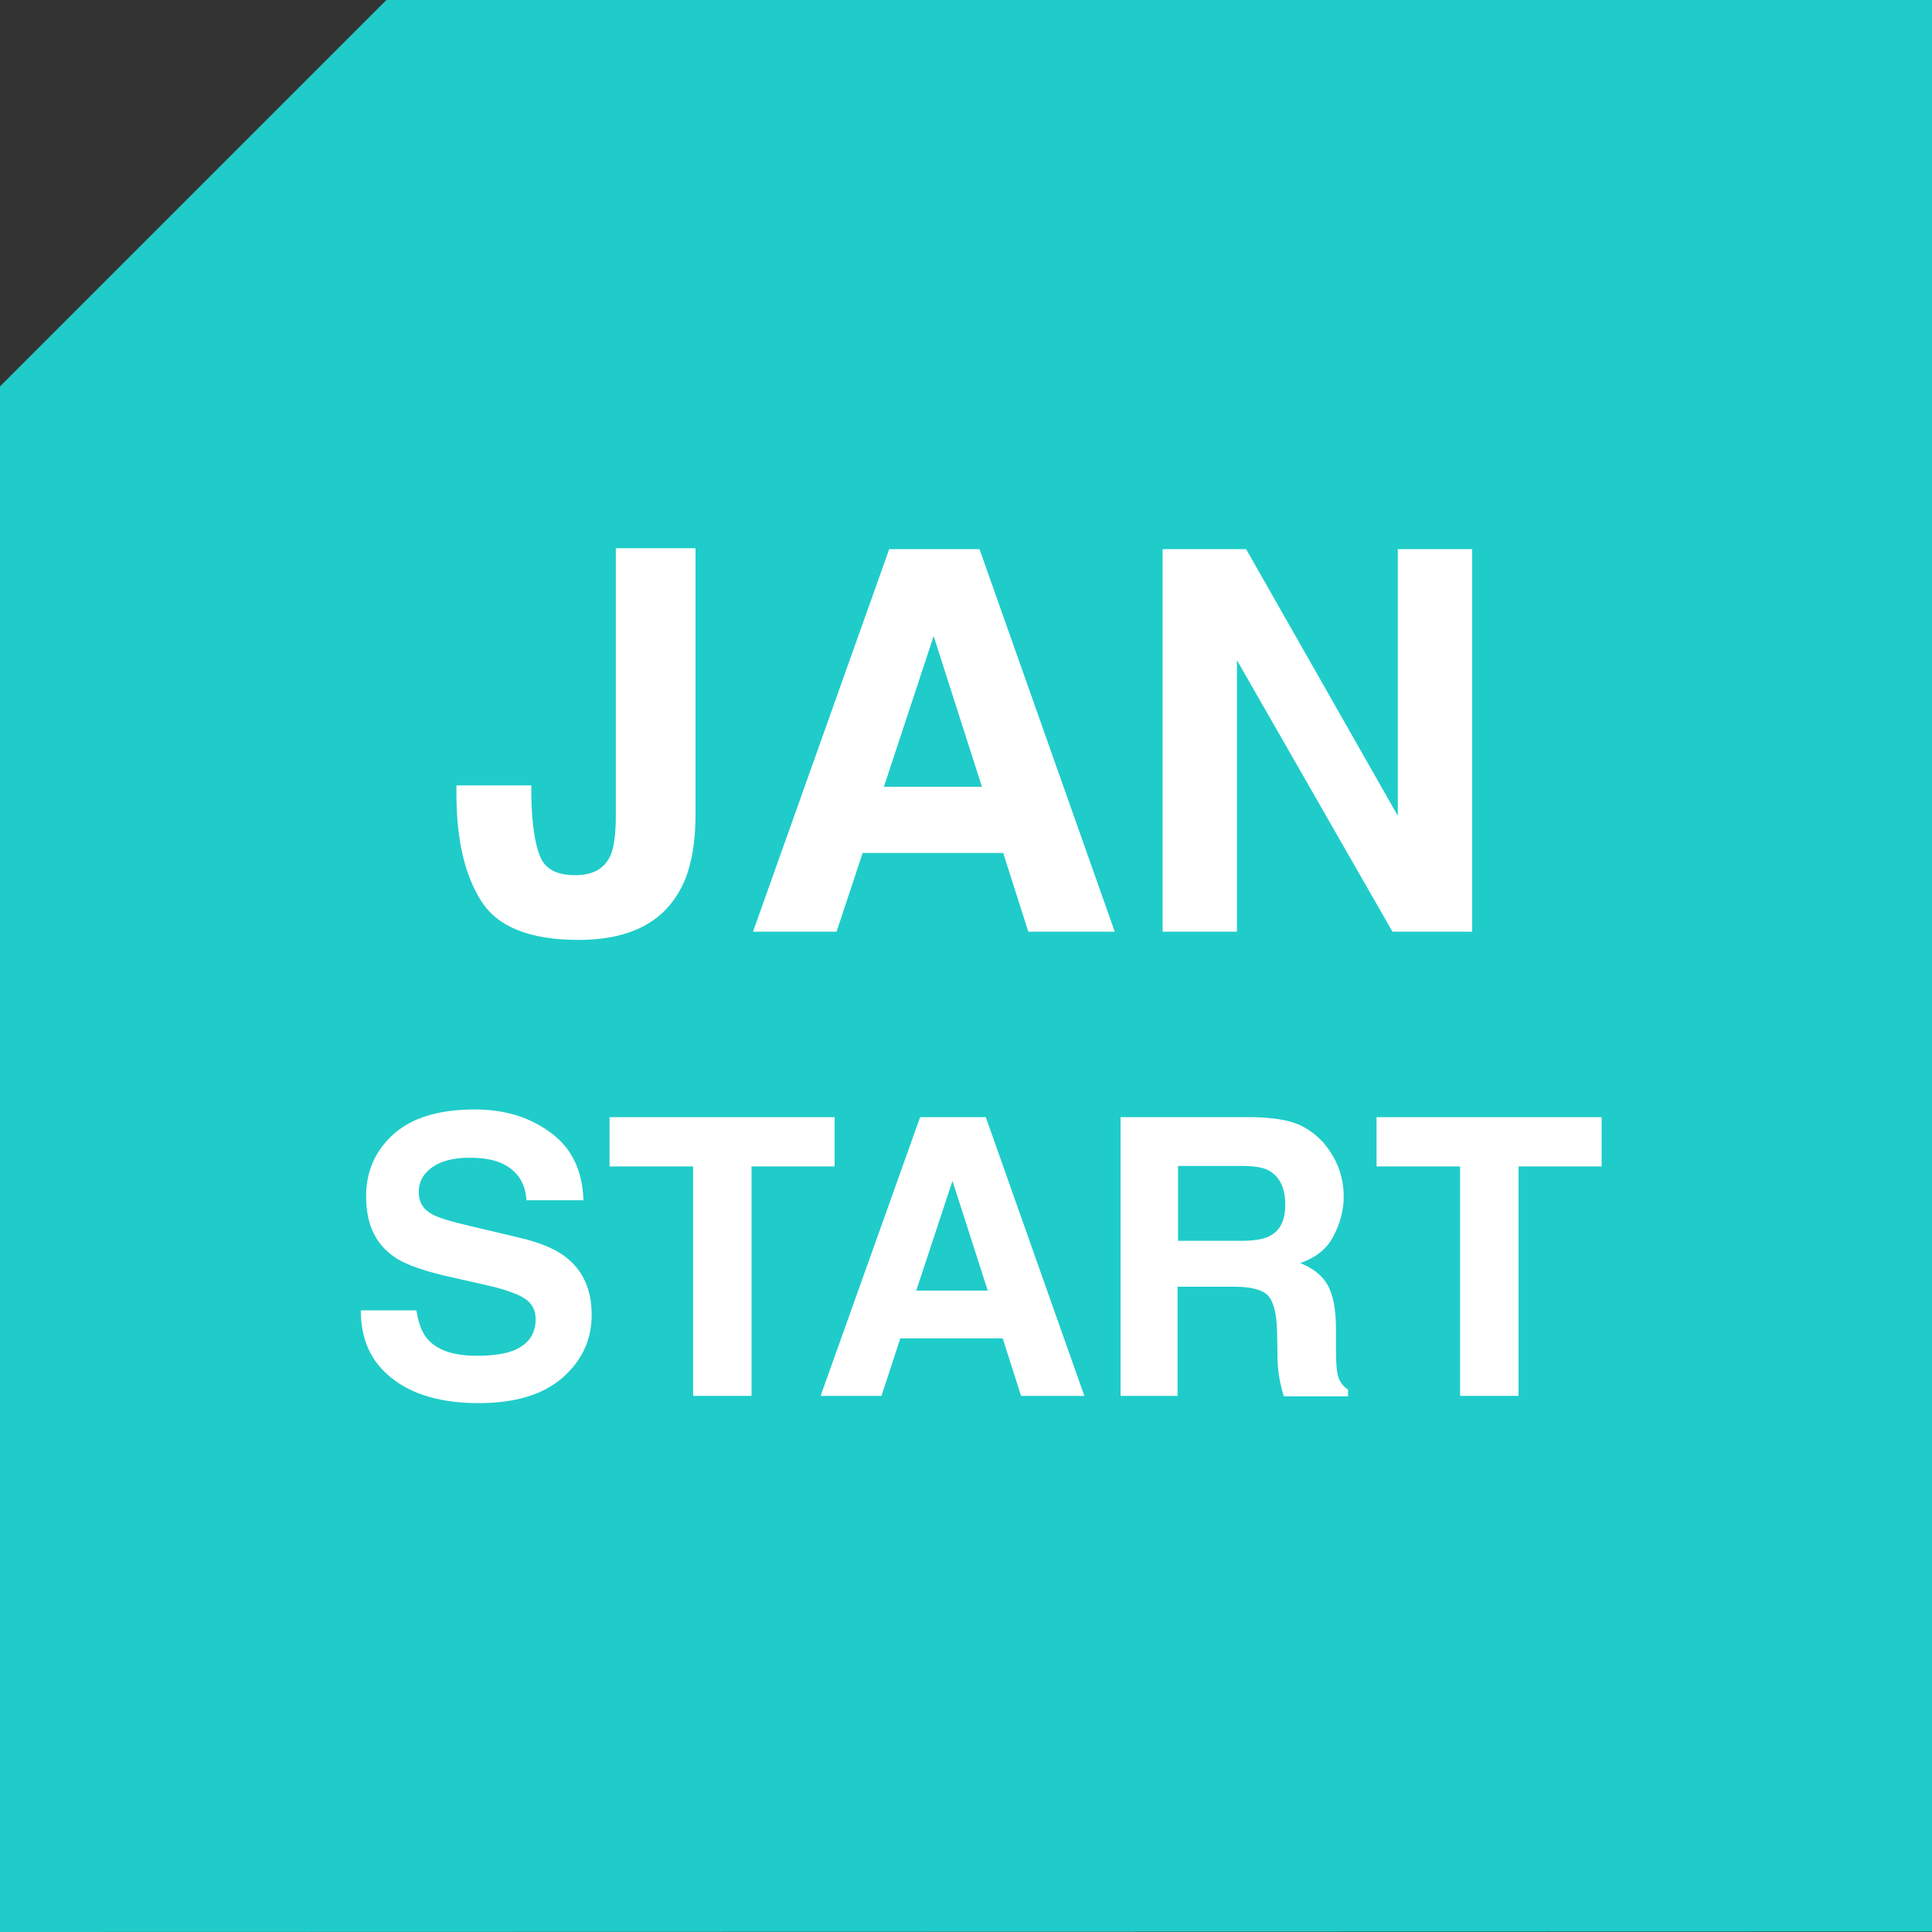
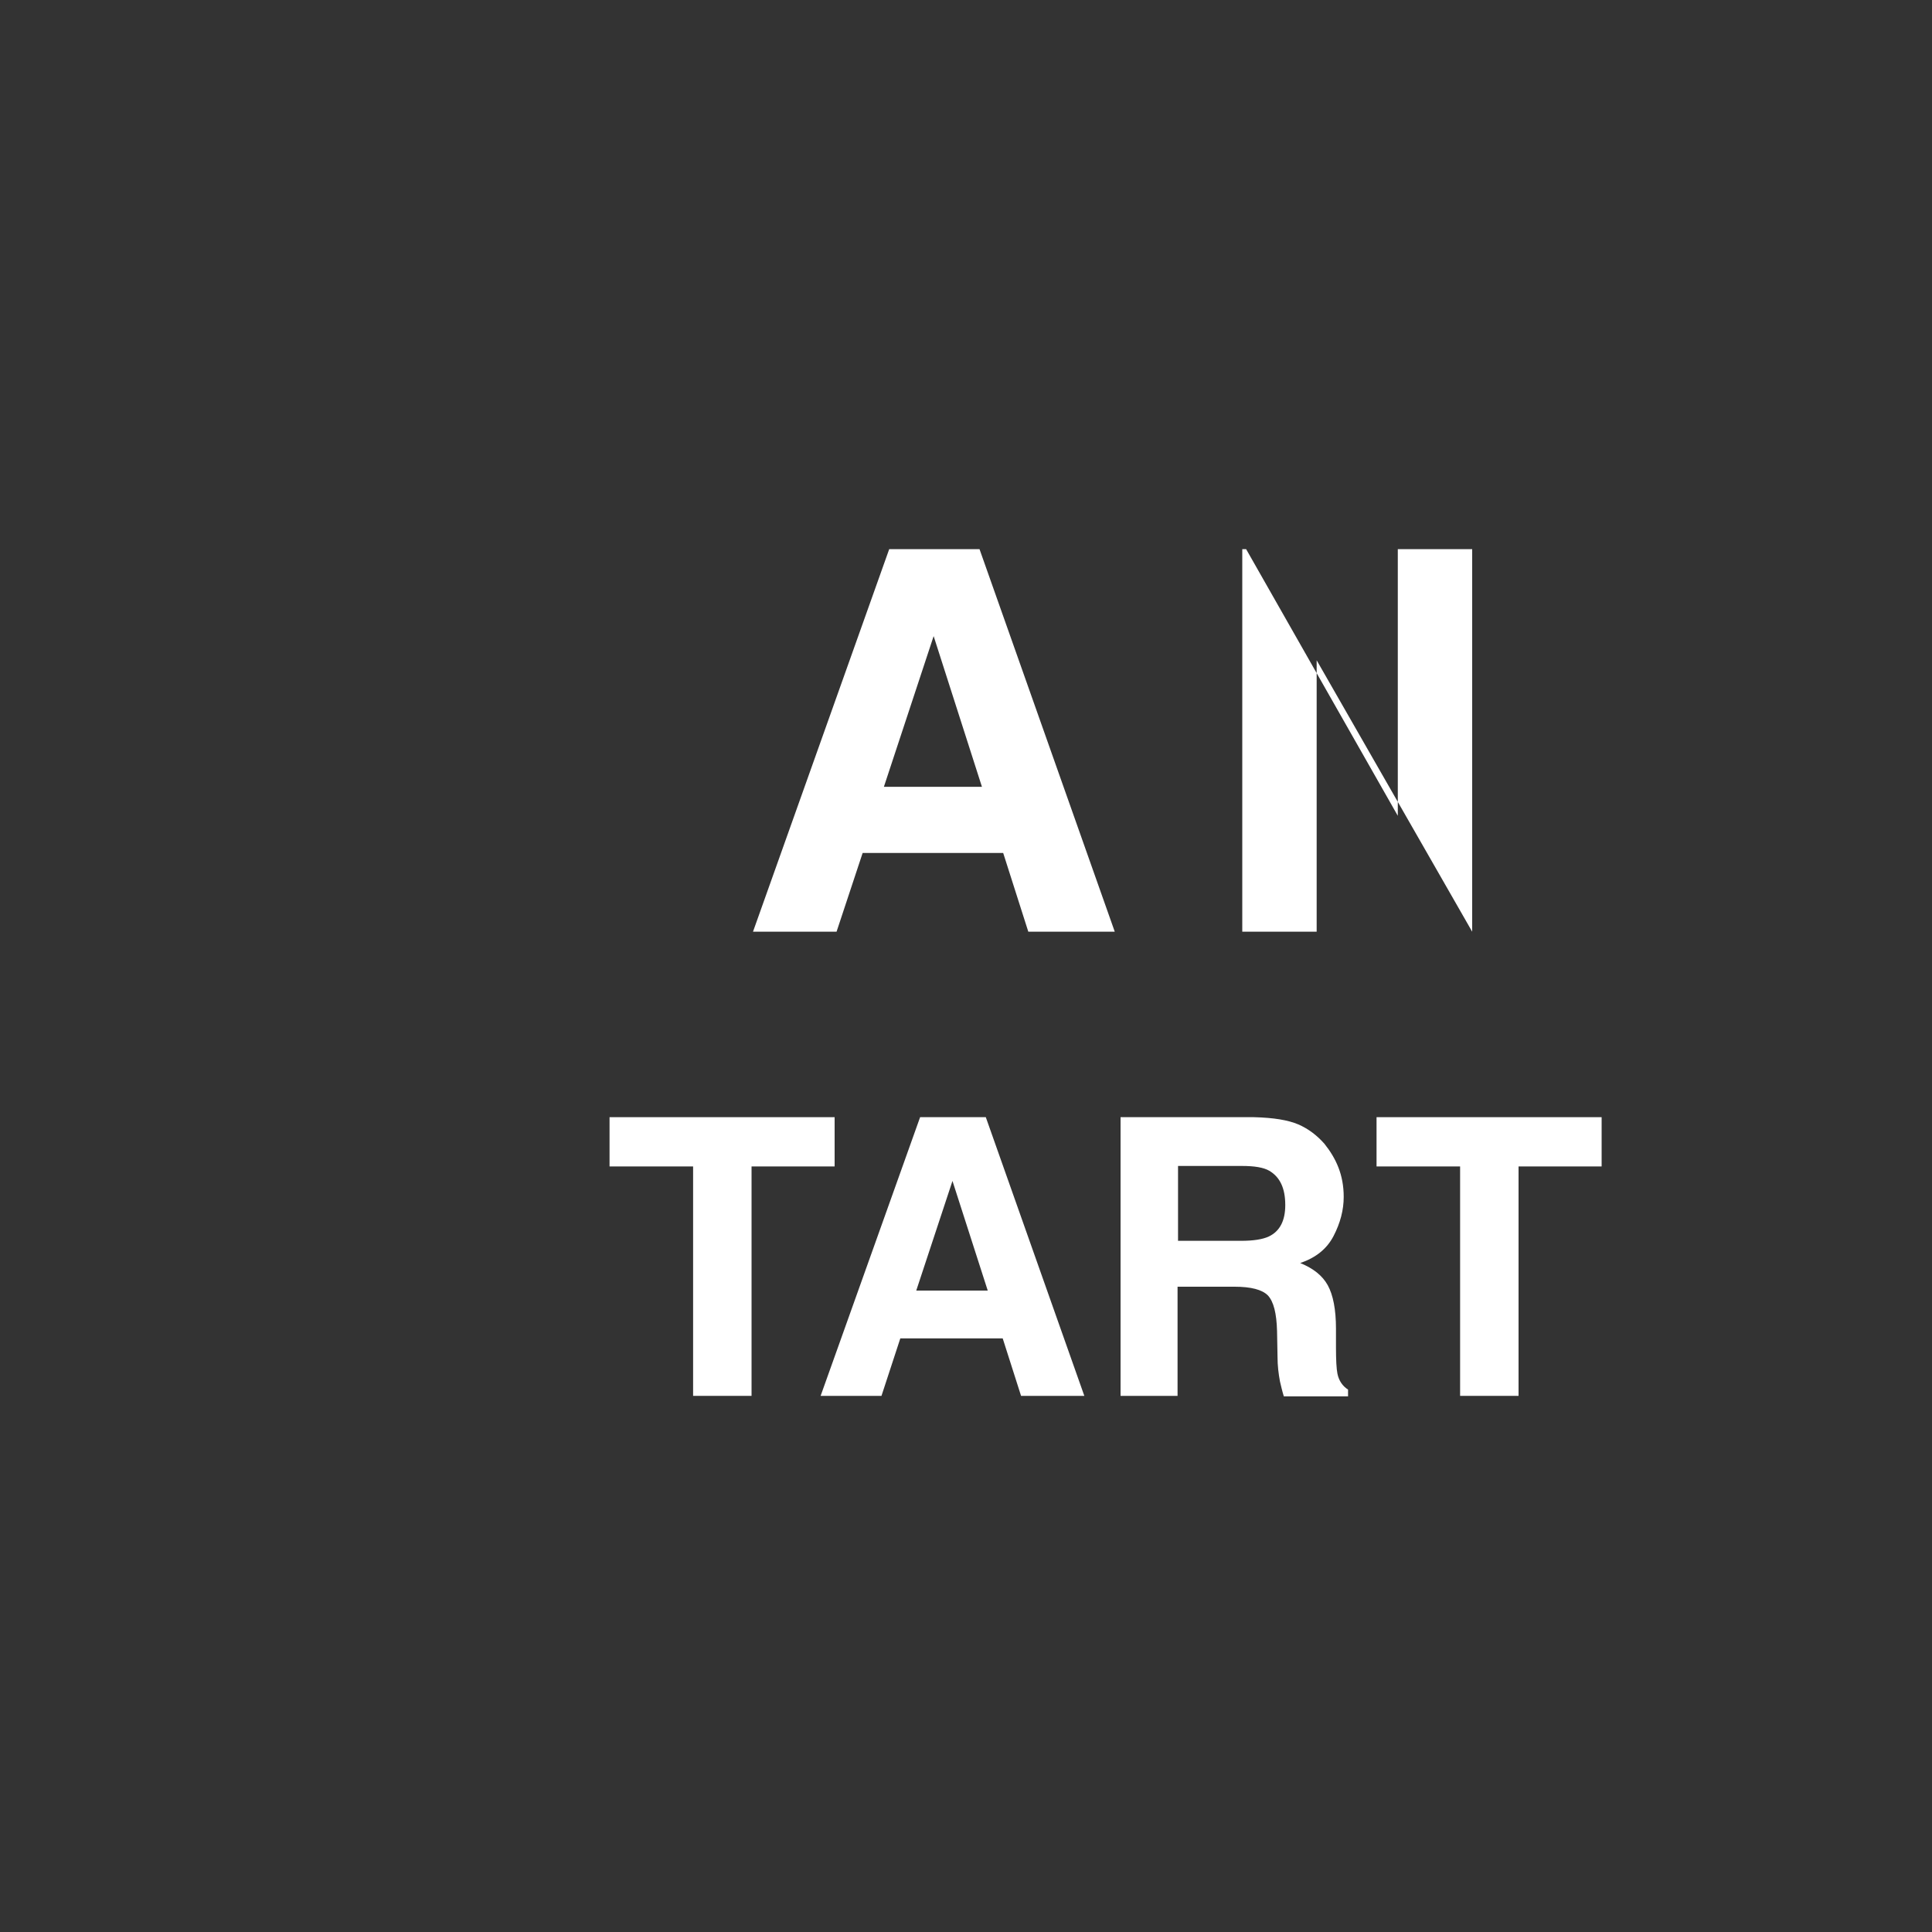
<svg xmlns="http://www.w3.org/2000/svg" version="1.1" id="レイヤー_1" x="0px" y="0px" width="40px" height="40px" viewBox="0 0 40 40" style="enable-background:new 0 0 40 40;" xml:space="preserve">
  <rect x="0" y="0" width="40" height="40" fill="#333333" stroke="none" />
  <style type="text/css">
	.st0{fill:#1FCCC9;}
	.st1{fill:#FFFFFF;}
</style>
  <g>
    <g id="XMLID_14_">
-       <path class="st0" d="M40,39.99C40,40,40,40,40,39.99L0.01,40C0,40,0,40,0,39.99V8.01C0,8,0,8,0.01,7.99l7.99-7.99C8,0,8,0,8.01,0    h31.98C40,0,40,0,40,0.01V39.99z" />
-     </g>
+       </g>
  </g>
  <g>
    <g>
-       <path class="st1" d="M11,16.28v0.18c0.01,0.61,0.08,1.04,0.19,1.29s0.35,0.37,0.72,0.37c0.37,0,0.61-0.14,0.73-0.41    c0.07-0.16,0.11-0.43,0.11-0.82v-5.54h1.65v5.51c0,0.67-0.11,1.21-0.34,1.6c-0.38,0.67-1.08,1-2.08,1c-1.01,0-1.68-0.27-2.02-0.81    c-0.34-0.54-0.51-1.27-0.51-2.21v-0.18H11z" />
      <path class="st1" d="M18.41,11.37h1.87l2.8,7.92h-1.79l-0.52-1.63h-2.91l-0.54,1.63h-1.73L18.41,11.37z M18.3,16.29h2.03l-1-3.12    L18.3,16.29z" />
-       <path class="st1" d="M24.07,11.37h1.73l3.14,5.52v-5.52h1.54v7.92h-1.65l-3.22-5.62v5.62h-1.54V11.37z" />
-       <path class="st1" d="M8.62,27.12c0.04,0.26,0.11,0.46,0.22,0.59c0.2,0.24,0.54,0.36,1.03,0.36c0.29,0,0.53-0.03,0.71-0.09    c0.34-0.12,0.51-0.34,0.51-0.67c0-0.19-0.08-0.34-0.25-0.44c-0.17-0.1-0.44-0.19-0.8-0.27l-0.62-0.14    c-0.61-0.13-1.04-0.28-1.26-0.44c-0.39-0.27-0.58-0.68-0.58-1.25c0-0.52,0.19-0.95,0.57-1.29s0.94-0.51,1.68-0.51    c0.62,0,1.14,0.16,1.57,0.48c0.44,0.32,0.66,0.79,0.68,1.4H10.9c-0.02-0.35-0.18-0.59-0.46-0.74c-0.19-0.1-0.43-0.14-0.72-0.14    c-0.32,0-0.57,0.06-0.76,0.19s-0.29,0.3-0.29,0.52c0,0.21,0.09,0.36,0.28,0.46c0.12,0.07,0.38,0.15,0.77,0.24l1.01,0.24    c0.44,0.1,0.78,0.24,1,0.42c0.34,0.27,0.52,0.66,0.52,1.18c0,0.53-0.21,0.96-0.61,1.31c-0.41,0.35-0.98,0.52-1.73,0.52    c-0.76,0-1.36-0.17-1.79-0.51c-0.44-0.34-0.65-0.81-0.65-1.41H8.62z" />
+       <path class="st1" d="M24.07,11.37h1.73l3.14,5.52v-5.52h1.54v7.92l-3.22-5.62v5.62h-1.54V11.37z" />
      <path class="st1" d="M17.28,23.13v1.02h-1.72v4.75h-1.21v-4.75h-1.73v-1.02H17.28z" />
      <path class="st1" d="M19.05,23.13h1.36l2.04,5.77h-1.31l-0.38-1.19h-2.12l-0.39,1.19h-1.26L19.05,23.13z M18.97,26.72h1.48    l-0.73-2.27L18.97,26.72z" />
      <path class="st1" d="M26.88,23.28c0.21,0.09,0.39,0.23,0.54,0.4c0.12,0.15,0.22,0.31,0.29,0.49c0.07,0.18,0.11,0.38,0.11,0.61    c0,0.27-0.07,0.54-0.21,0.81s-0.37,0.45-0.69,0.56c0.27,0.11,0.46,0.26,0.57,0.46c0.11,0.2,0.17,0.5,0.17,0.9v0.39    c0,0.26,0.01,0.44,0.03,0.54c0.03,0.15,0.11,0.26,0.22,0.33v0.14h-1.33c-0.04-0.13-0.06-0.23-0.08-0.31    c-0.03-0.16-0.05-0.33-0.05-0.5l-0.01-0.54c-0.01-0.37-0.07-0.61-0.19-0.74c-0.12-0.12-0.35-0.18-0.69-0.18h-1.18v2.26h-1.18    v-5.77h2.76C26.37,23.14,26.67,23.19,26.88,23.28z M24.39,24.14v1.55h1.3c0.26,0,0.45-0.03,0.58-0.09    c0.23-0.11,0.34-0.33,0.34-0.65c0-0.35-0.11-0.58-0.33-0.71c-0.12-0.07-0.31-0.1-0.56-0.1H24.39z" />
      <path class="st1" d="M33.16,23.13v1.02h-1.72v4.75h-1.21v-4.75h-1.73v-1.02H33.16z" />
    </g>
  </g>
</svg>